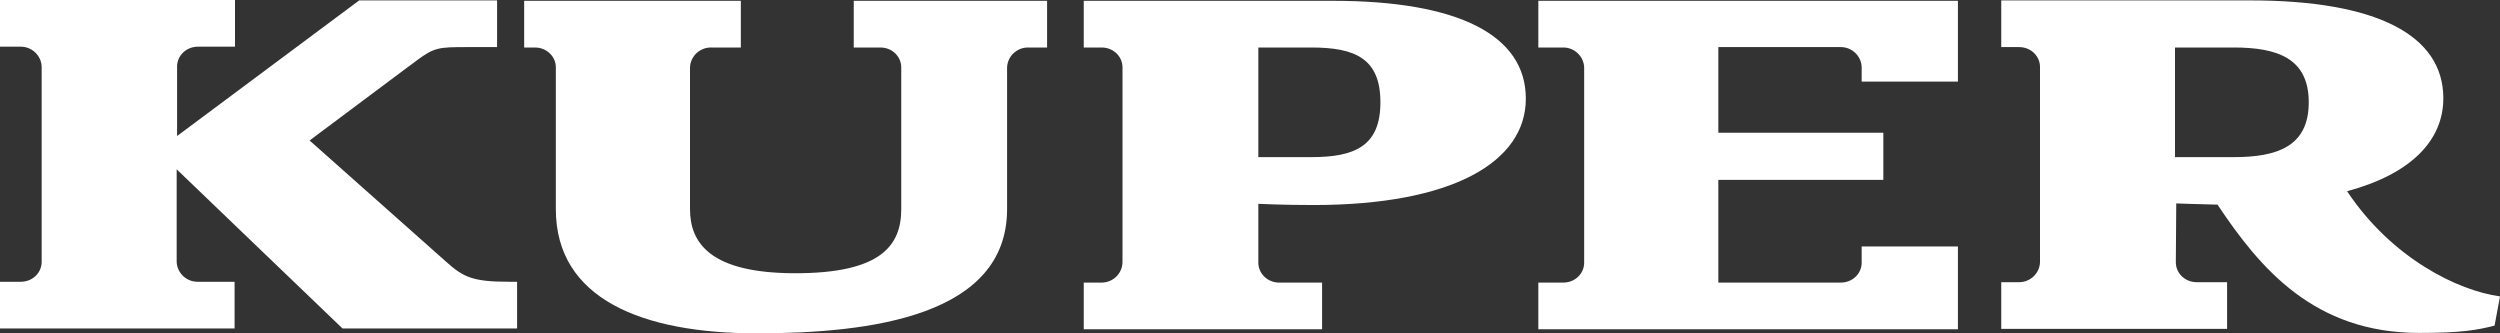
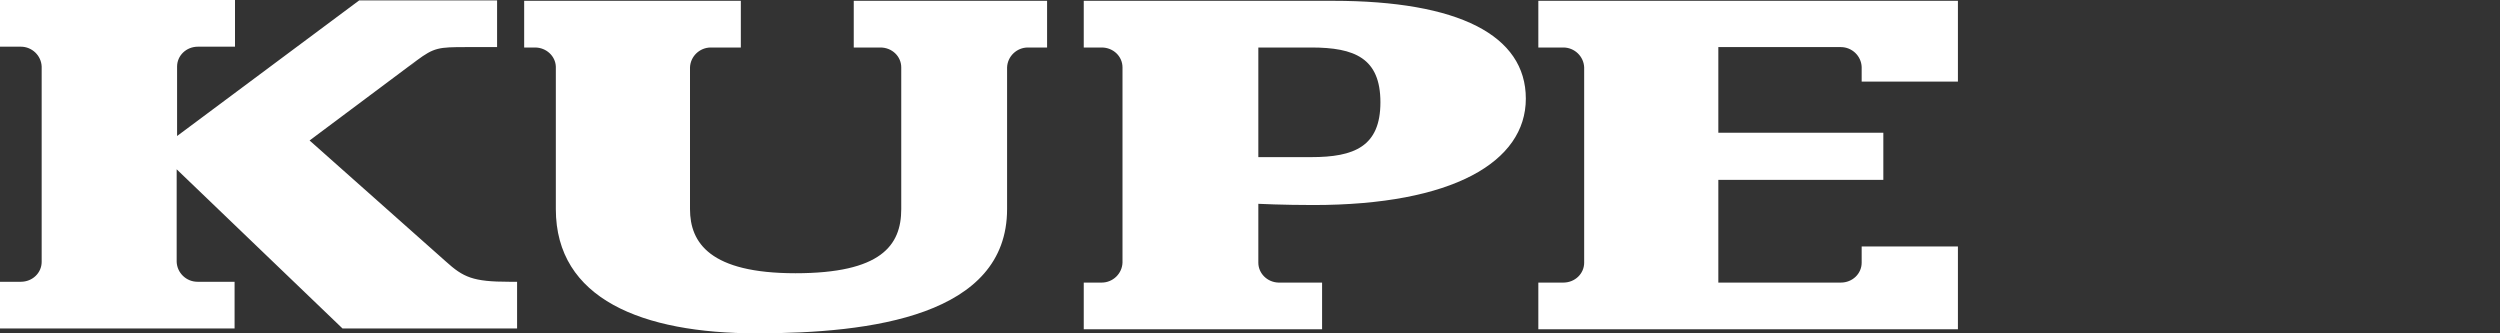
<svg xmlns="http://www.w3.org/2000/svg" width="240" height="32" viewBox="0 0 240 32" fill="none">
  <rect x="0" y="0" width="240" height="32" fill="#333333" stroke="none" />
  <path fill-rule="evenodd" clip-rule="evenodd" d="M120.8 25.218C120.8 26.231 121.64 27.089 122.72 27.128H126.92V31.61H104.04V27.128H105.76C106.84 27.128 107.72 26.27 107.76 25.218C107.76 6.47 107.76 6.47 107.76 6.47C107.76 5.418 106.88 4.56 105.76 4.56H104.04V0.078H127.96C140.04 0.078 146.48 3.391 146.48 9.471C146.48 15.552 139.44 19.683 126.08 19.683C123.16 19.683 120.8 19.566 120.8 19.566V25.218ZM120.8 4.56H125.88C130.04 4.56 132.52 5.574 132.52 9.822C132.52 14.071 130 15.084 125.88 15.084H120.8V4.56Z" fill="white" />
-   <path fill-rule="evenodd" clip-rule="evenodd" d="M208.8 4.56H214.44C218.6 4.56 221.64 5.574 221.64 9.822C221.64 14.071 218.6 15.084 214.44 15.084H208.8V4.56ZM208.88 25.179C208.88 26.231 209.76 27.089 210.88 27.089H213.8V31.571H192.12V27.089H193.84C194.92 27.089 195.8 26.231 195.84 25.179V6.431C195.84 5.379 194.96 4.521 193.84 4.521H192.12V0.039H216.04C228.12 0.039 234.56 3.352 234.56 9.432C234.56 13.525 231.4 16.721 225.32 18.358C229.6 24.789 235.96 27.907 240 28.453L239.48 31.259C237.8 31.688 236.28 31.961 232.24 31.961C222.16 31.961 216.96 25.764 212.88 19.644C210.88 19.605 208.92 19.527 208.92 19.527L208.88 25.179Z" fill="white" />
  <path d="M98.68 4.56C97.6 4.56 96.72 5.418 96.68 6.47V20.073C96.68 30.324 83.64 32 72.64 32C61.64 32 53.36 28.687 53.36 20.073V6.392C53.32 5.379 52.44 4.56 51.36 4.56H50.32V0.078H71.12V4.56H68.24C67.16 4.56 66.28 5.418 66.24 6.47V20.073C66.24 23.308 68.16 26.231 76.36 26.231C84.56 26.231 86.52 23.581 86.52 20.073V6.47C86.52 5.418 85.64 4.56 84.52 4.56H81.96V0.078H100.52V4.56H98.68ZM164.96 17.267H180.8V12.745H164.96V4.521H176.72C177.8 4.521 178.68 5.379 178.72 6.431V7.834H187.96V0.078H147.68V4.56H150.08C151.16 4.56 152.04 5.418 152.08 6.47V25.218C152.08 26.27 151.2 27.128 150.08 27.128H147.68V31.61H187.96V23.659H178.72V25.218C178.72 26.27 177.84 27.128 176.72 27.128H164.96V17.267ZM39.2 6.47C39.52 6.236 39.8 6.002 40.04 5.847L39.2 6.47ZM47.72 4.521V0.039H34.48L17 13.057V6.392C17 5.34 17.88 4.482 19 4.482H22.56V0H0V4.482H2C3.08 4.482 3.96 5.34 4 6.392V25.14C4 26.192 3.12 27.05 2 27.05H0V31.532H22.52V27.05H18.96C17.88 27.05 17 26.192 16.96 25.14V16.253L32.88 31.532H49.64V27.05H48.88C45.4 27.05 44.48 26.621 42.8 25.101L29.72 13.486L39.16 6.431L40 5.808C41.68 4.56 42.12 4.521 44.76 4.521H47.72Z" fill="white" />
</svg>